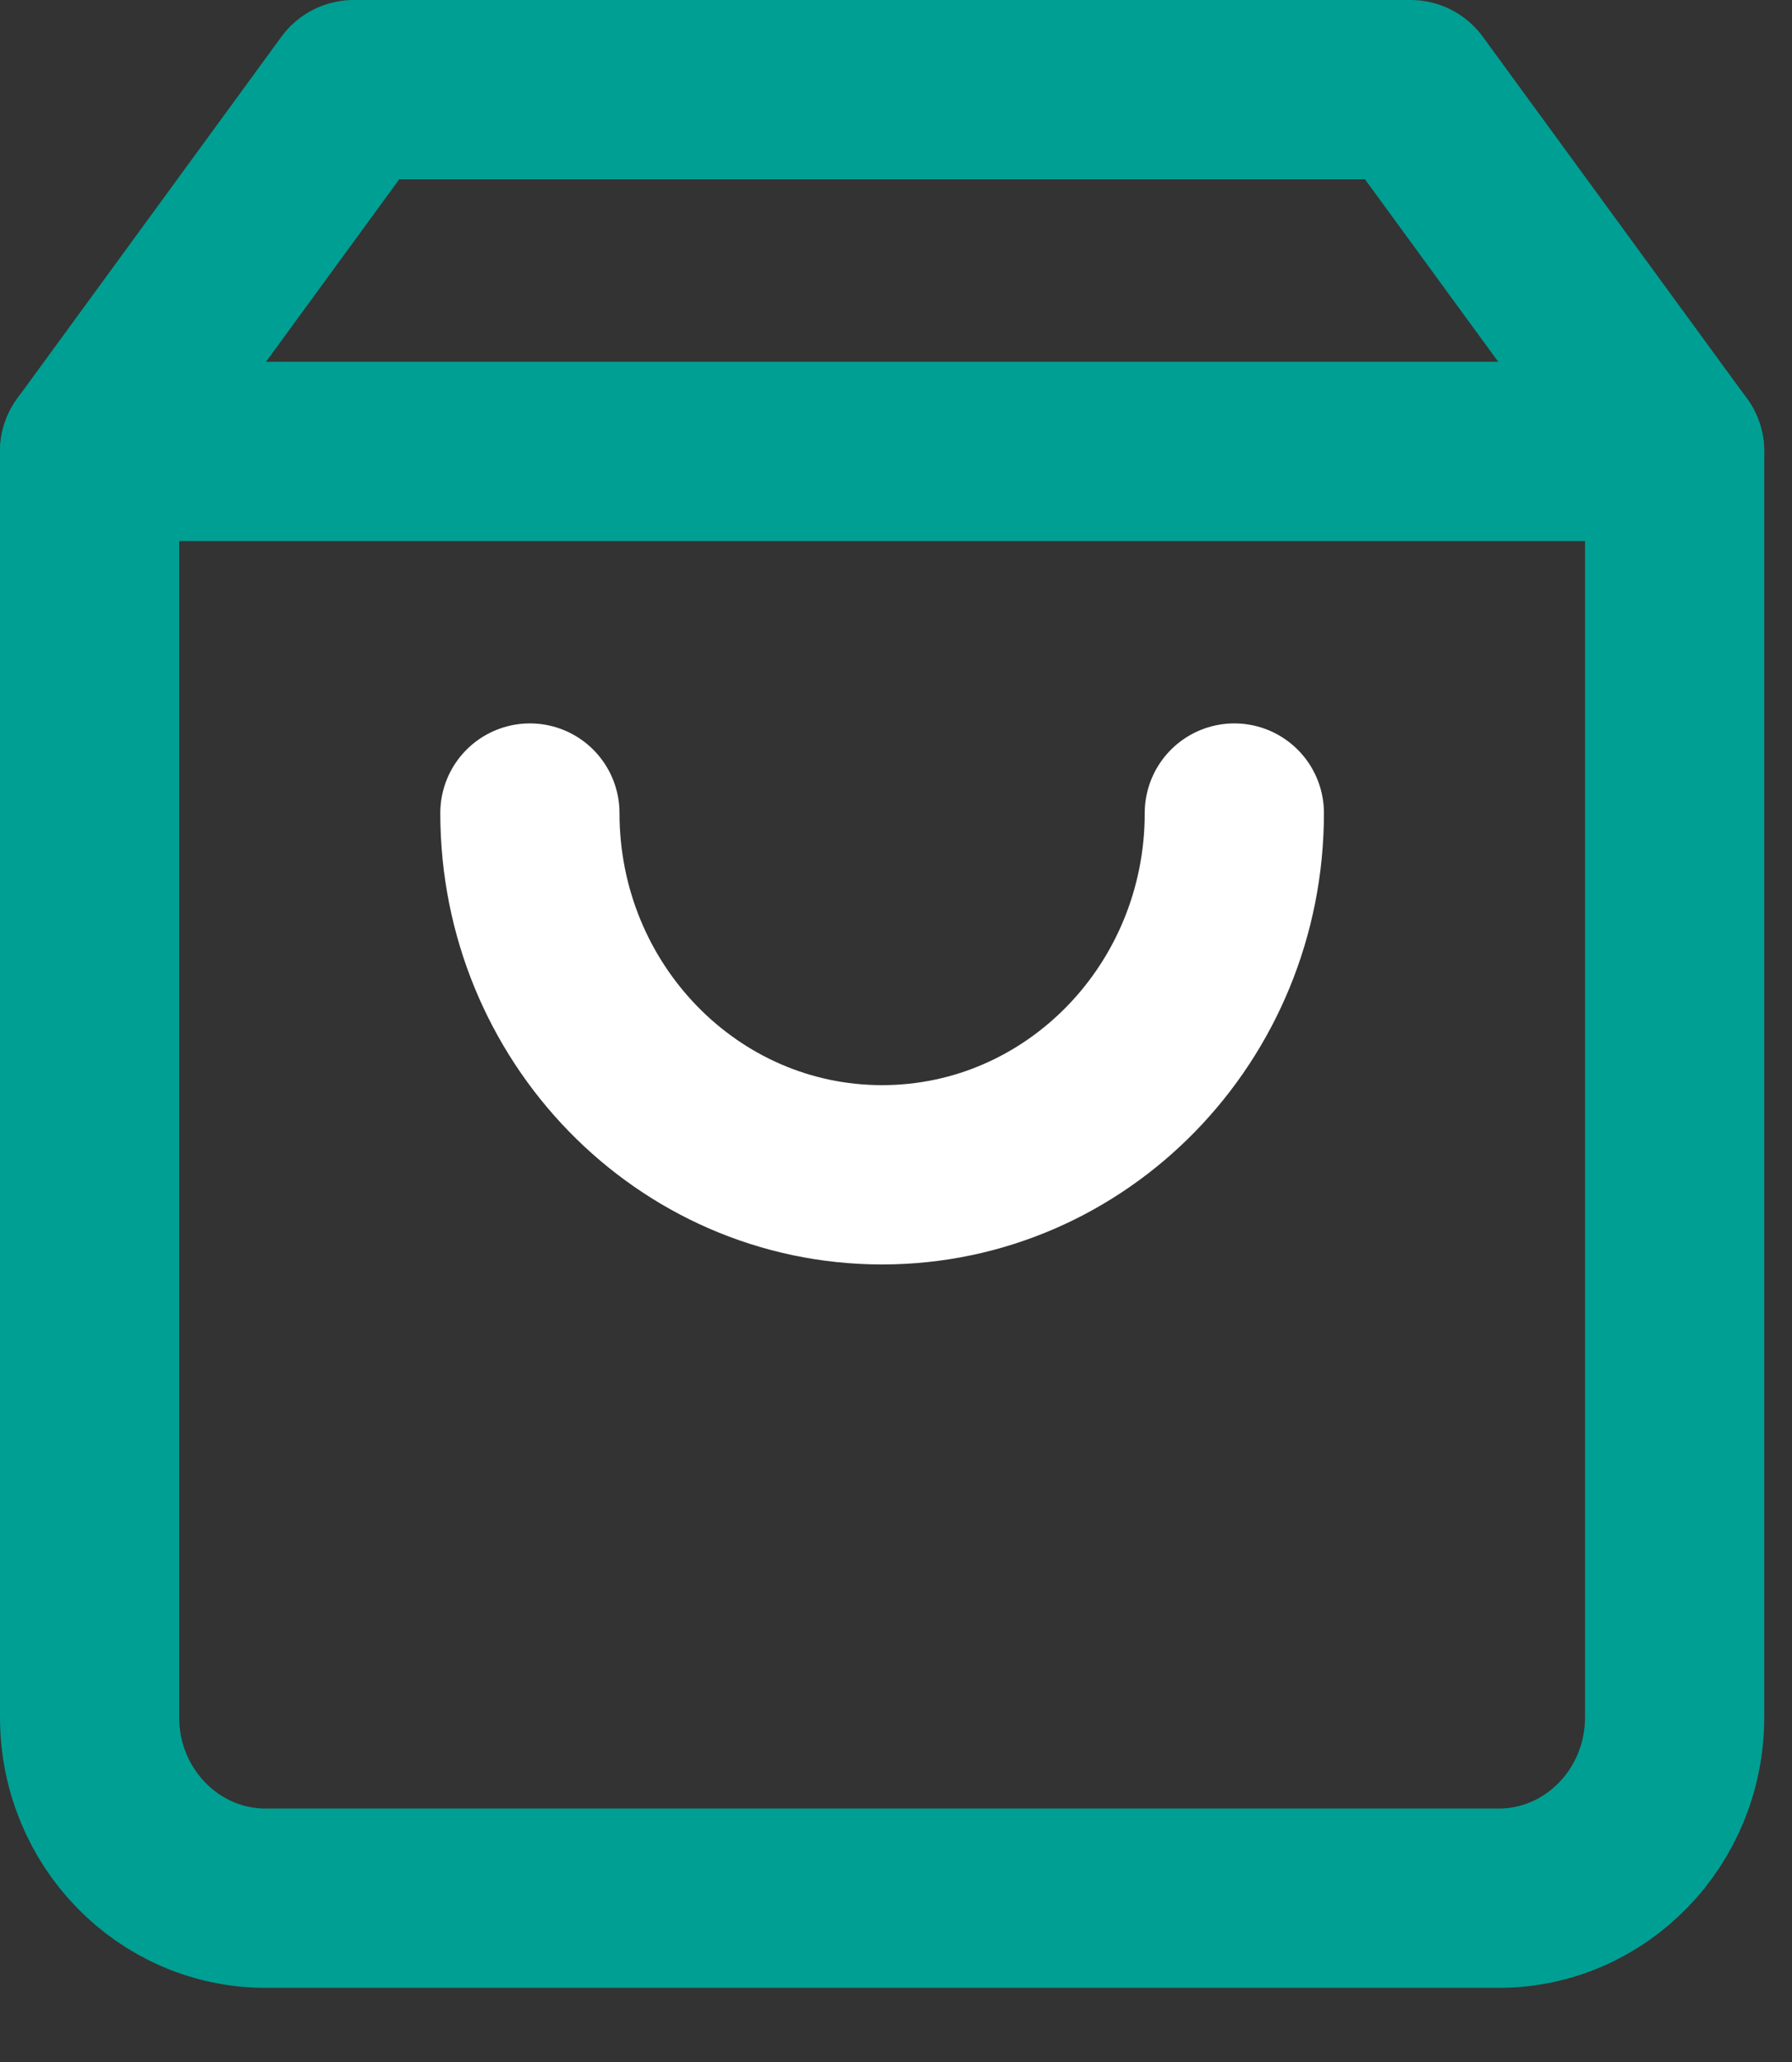
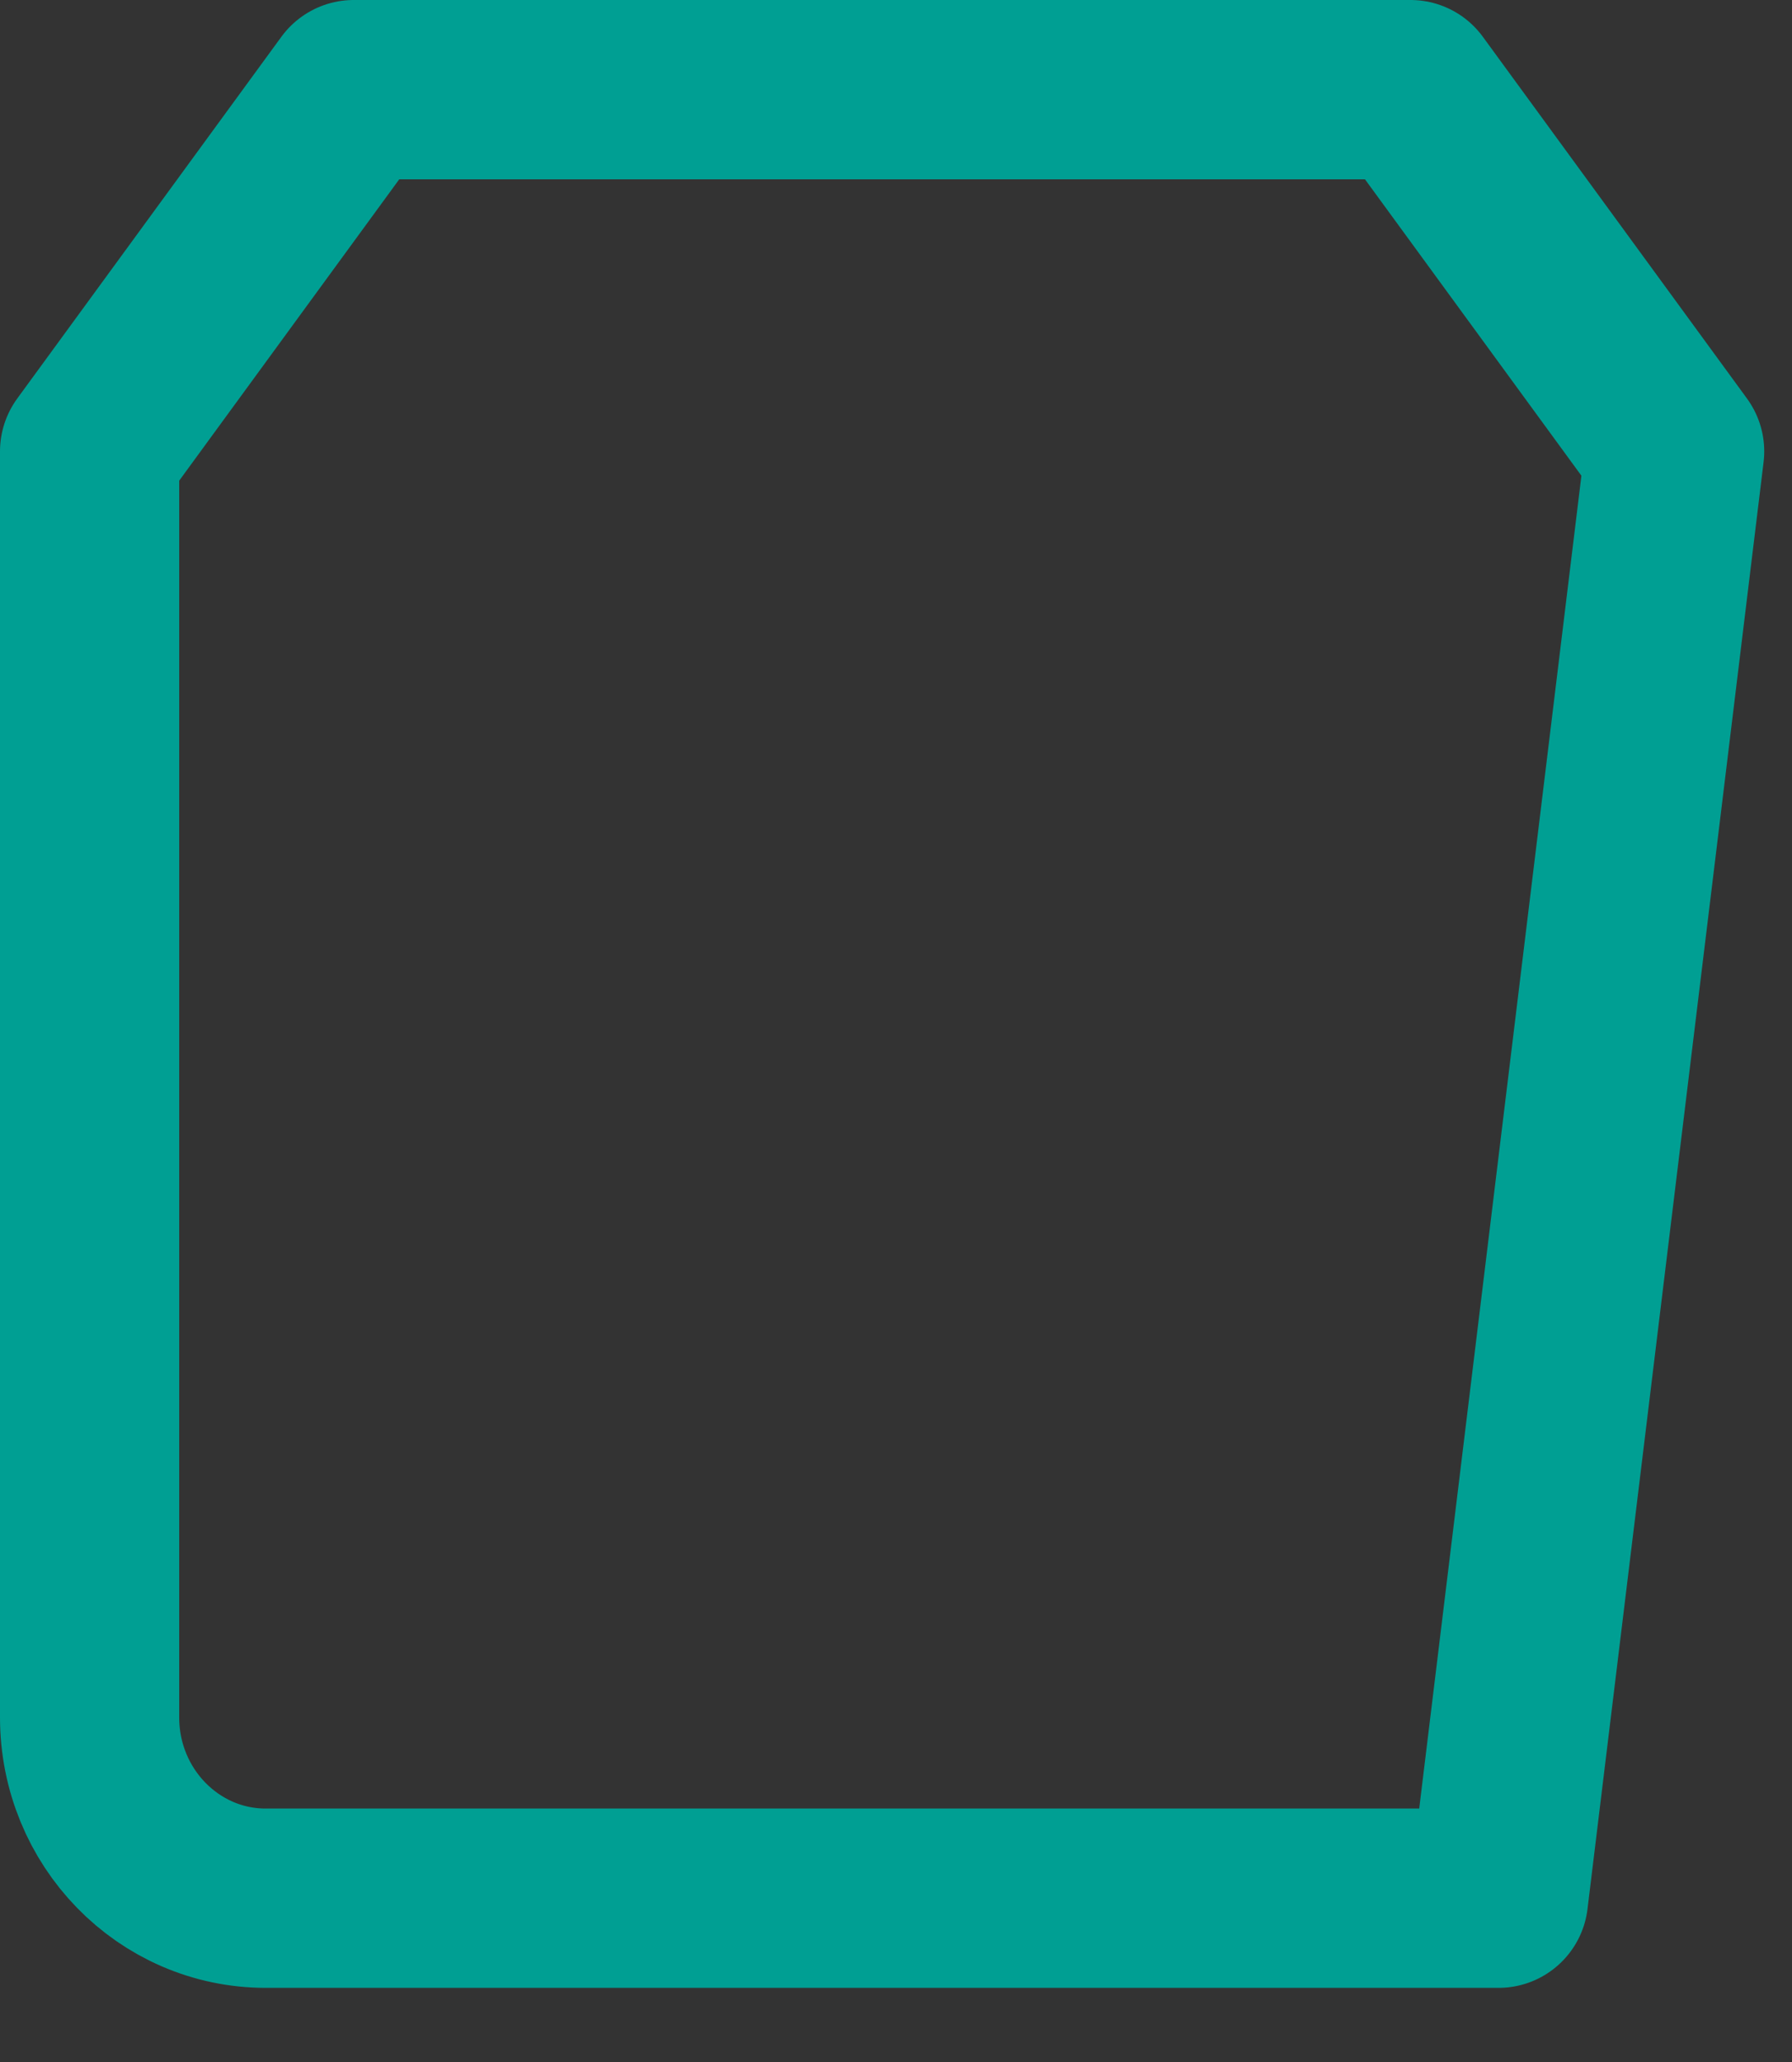
<svg xmlns="http://www.w3.org/2000/svg" width="20px" height="23px" viewBox="0 0 20 23" version="1.1">
  <rect x="0" y="0" width="20" height="23" fill="#333333" stroke="none" />
  <title>shopping-bag copy</title>
  <desc>Created with Sketch.</desc>
  <g id="ICONS" stroke="none" stroke-width="1" fill="none" fill-rule="evenodd" stroke-linecap="round" stroke-linejoin="round">
    <g id="CBL_icons" transform="translate(-348, -434)" stroke-width="2">
      <g id="shopping-bag-copy" transform="translate(349, 435)">
-         <path d="M2.948,0 L0,4.035 L0,18.156 C0,19.27 0.88,20.173 1.966,20.173 L15.725,20.173 C16.81,20.173 17.69,19.27 17.69,18.156 L17.69,4.035 L14.742,0 L2.948,0 Z" id="Path" stroke="#009F93" />
-         <path d="M0,4.035 L17.69,4.035" id="Path" stroke="#009F93" />
-         <path d="M12.776,8.069 C12.776,10.297 11.016,12.104 8.845,12.104 C6.674,12.104 4.914,10.297 4.914,8.069" id="Path" stroke="#FFFFFF" />
+         <path d="M2.948,0 L0,4.035 L0,18.156 C0,19.27 0.88,20.173 1.966,20.173 L15.725,20.173 L17.69,4.035 L14.742,0 L2.948,0 Z" id="Path" stroke="#009F93" />
      </g>
    </g>
  </g>
</svg>